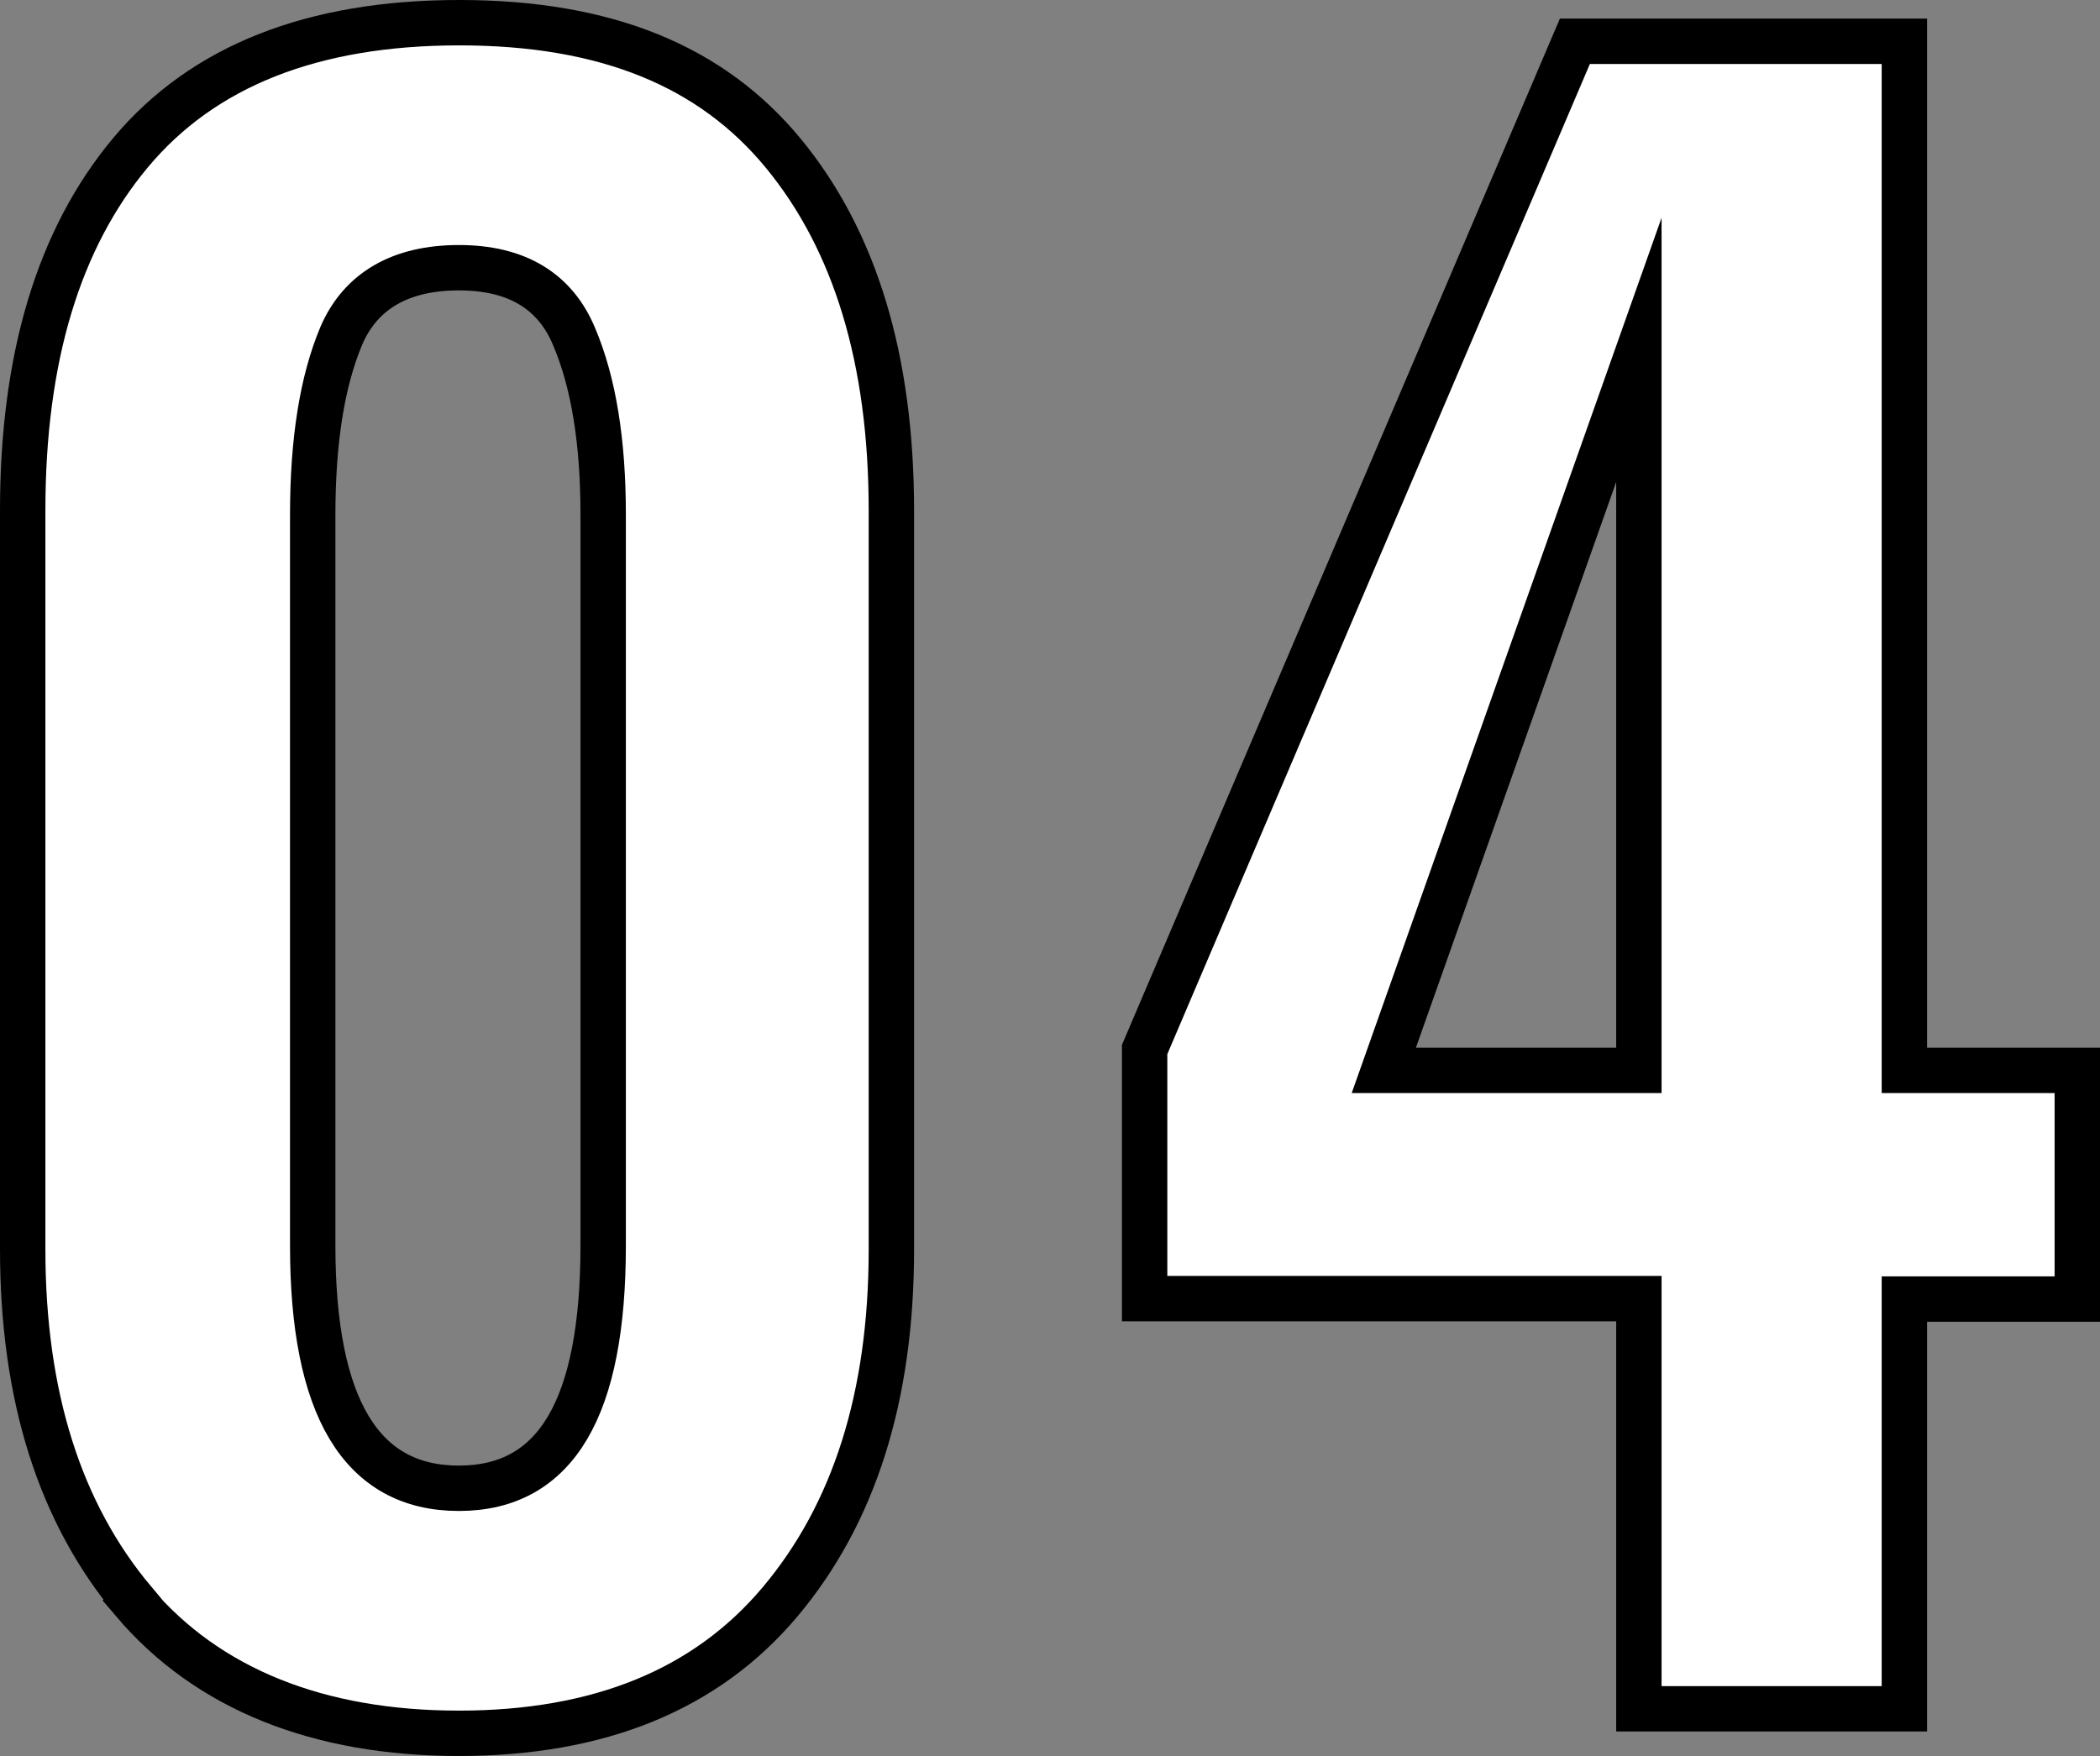
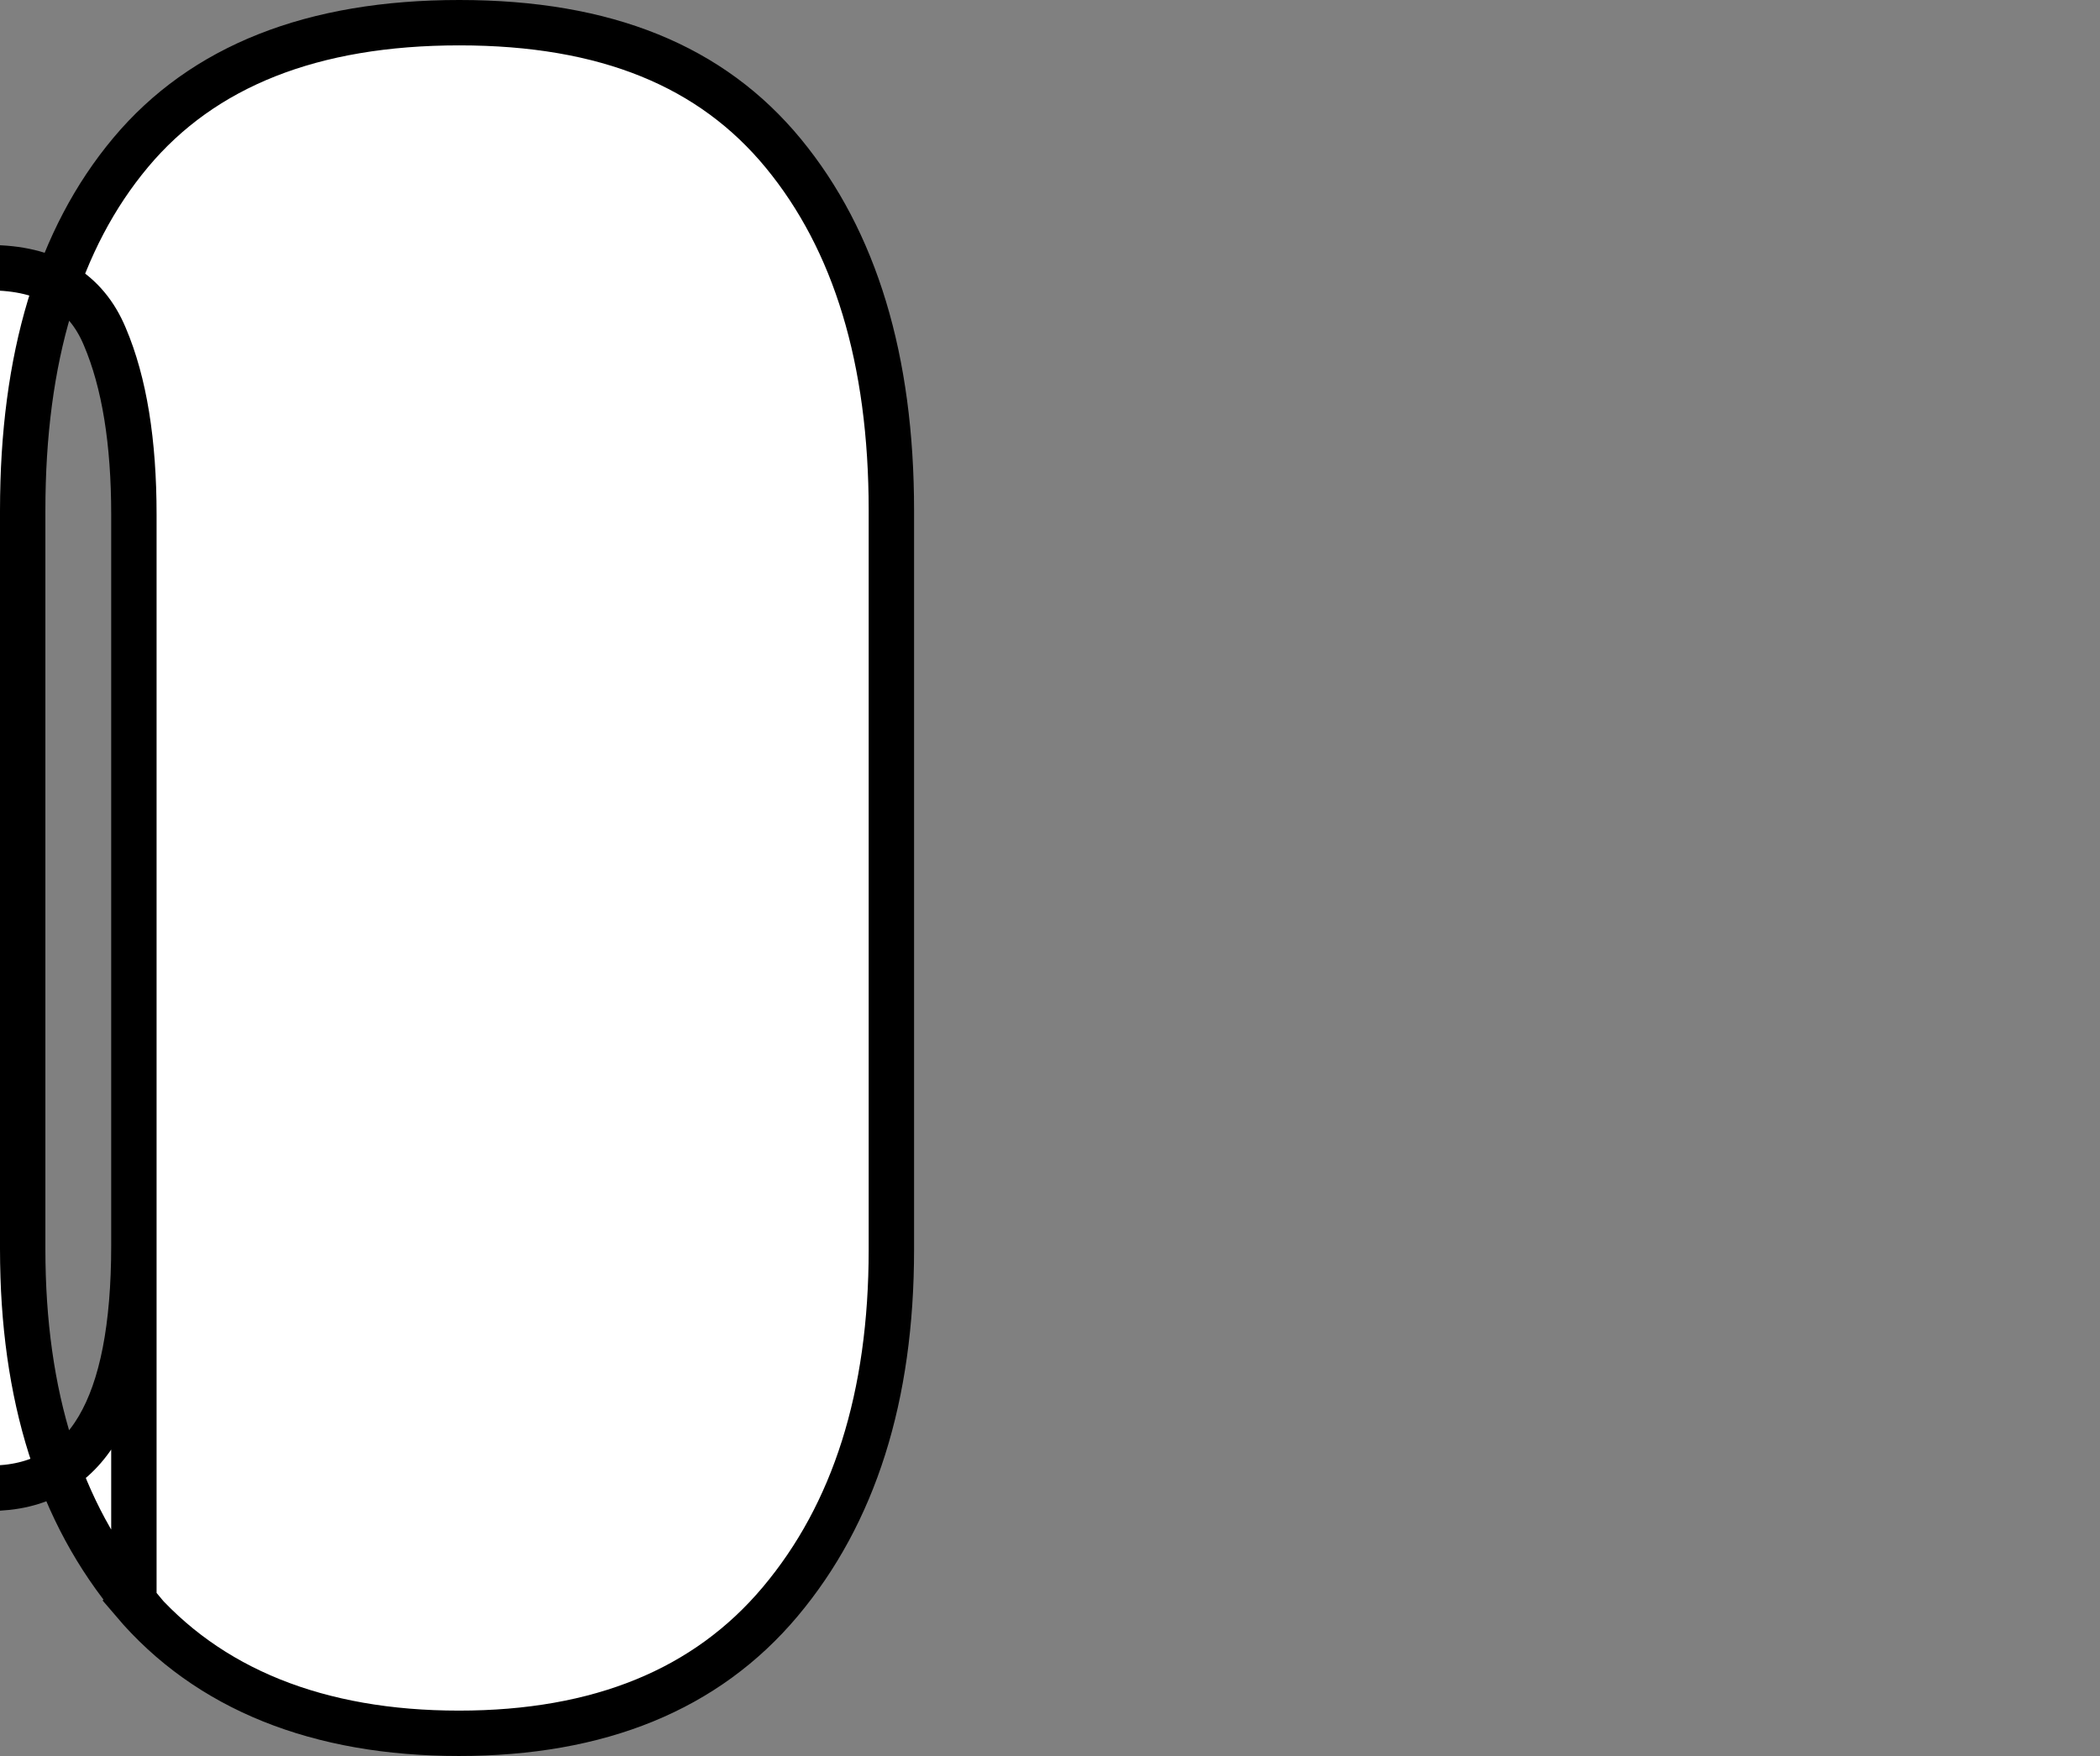
<svg xmlns="http://www.w3.org/2000/svg" id="_レイヤー_2" viewBox="0 0 46.27 38.7">
  <rect x="0" y="0" width="46.27" height="38.7" fill="#808080" stroke="none" />
  <defs>
    <style>.cls-1{fill:#fff;stroke:#000;stroke-miterlimit:10;}</style>
  </defs>
  <g id="text">
-     <path class="cls-1" d="M2.95,35.29c-1.63-1.94-2.45-4.52-2.45-7.76V11.25c0-3.36.79-5.99,2.38-7.89S6.88.5,10.12.5s5.56.96,7.14,2.88,2.38,4.54,2.38,7.87v16.29c0,3.24-.82,5.82-2.45,7.76-1.63,1.94-3.99,2.9-7.08,2.9s-5.53-.97-7.17-2.9ZM13.29,27.45V11.34c0-1.6-.21-2.91-.64-3.92-.42-1.01-1.27-1.52-2.54-1.52s-2.16.5-2.59,1.5c-.42,1-.63,2.31-.63,3.95v16.1c0,3.57,1.07,5.35,3.22,5.35s3.18-1.78,3.18-5.35Z" />
-     <path class="cls-1" d="M36.11,28.62h-10.89v-5.49L34.7.91h7.26v22.68h3.81v5.04h-3.81v9.03h-5.85v-9.03ZM36.11,23.59V7.71l-5.62,15.88h5.62Z" />
+     <path class="cls-1" d="M2.95,35.29c-1.63-1.94-2.45-4.52-2.45-7.76V11.25c0-3.36.79-5.99,2.38-7.89S6.88.5,10.12.5s5.56.96,7.14,2.88,2.38,4.54,2.38,7.87v16.29c0,3.24-.82,5.82-2.45,7.76-1.63,1.94-3.99,2.9-7.08,2.9s-5.53-.97-7.17-2.9ZV11.34c0-1.6-.21-2.91-.64-3.92-.42-1.01-1.27-1.52-2.54-1.52s-2.16.5-2.59,1.5c-.42,1-.63,2.31-.63,3.95v16.1c0,3.57,1.07,5.35,3.22,5.35s3.18-1.78,3.18-5.35Z" />
  </g>
</svg>